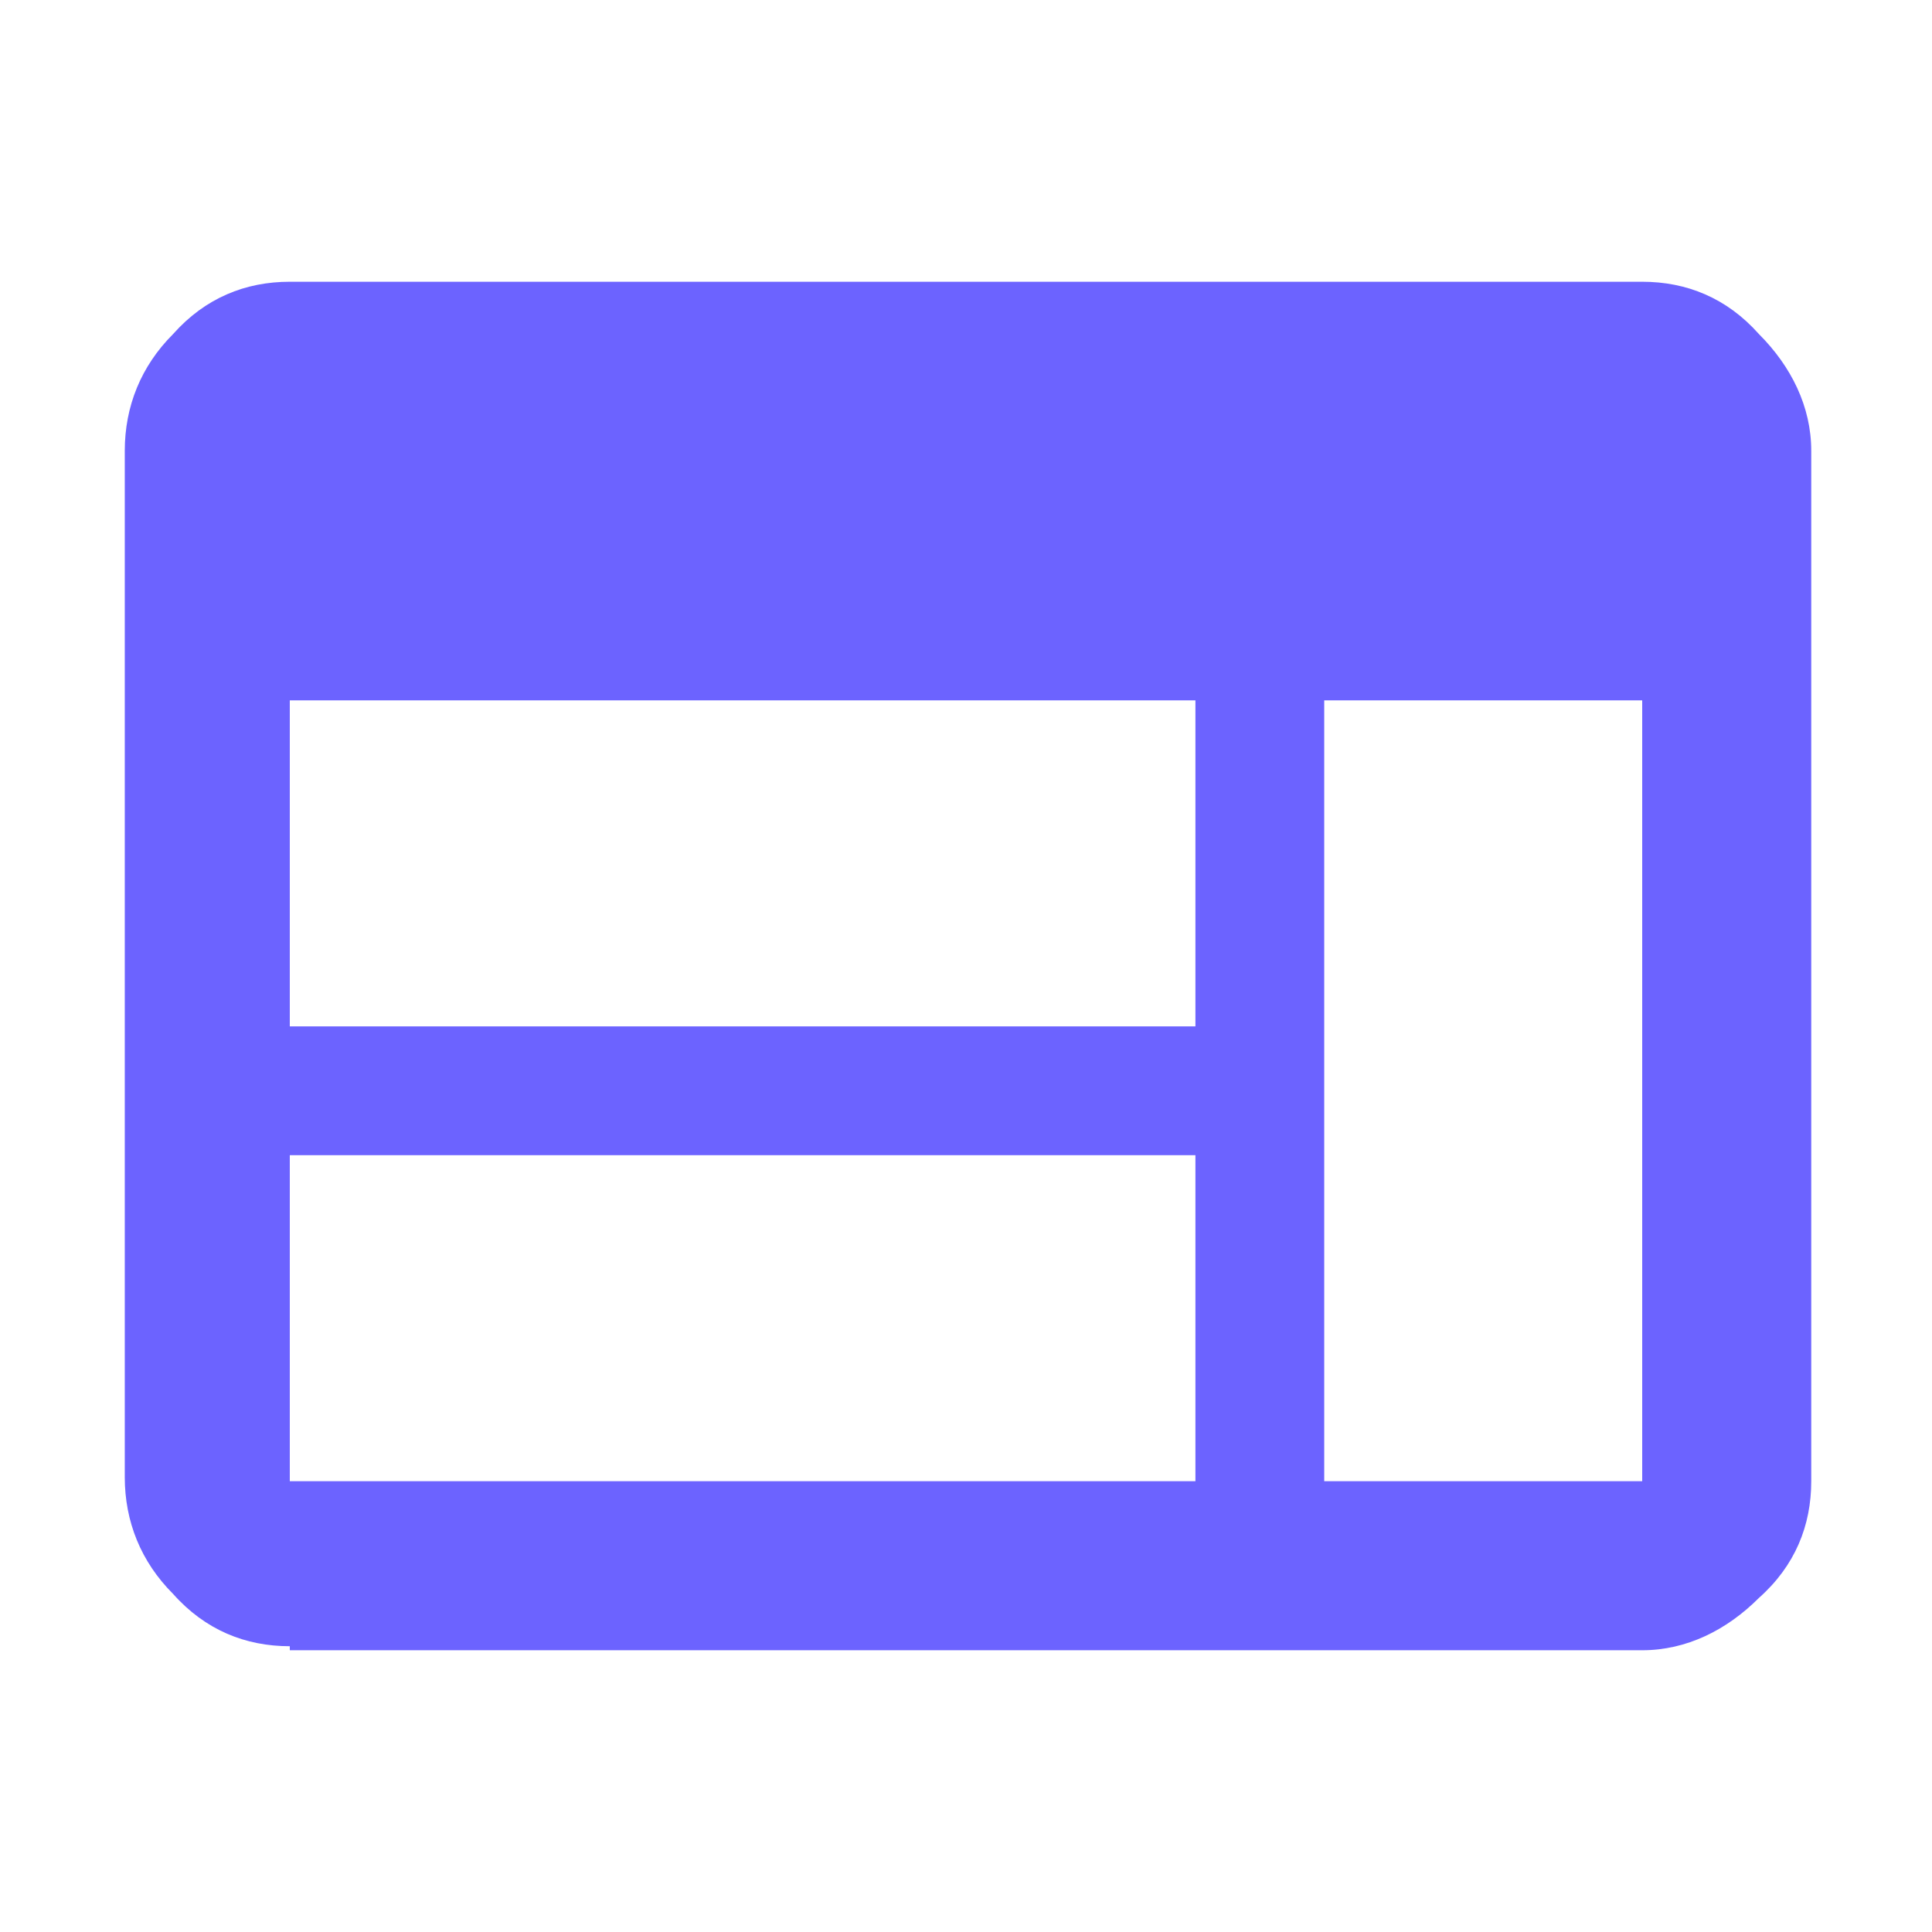
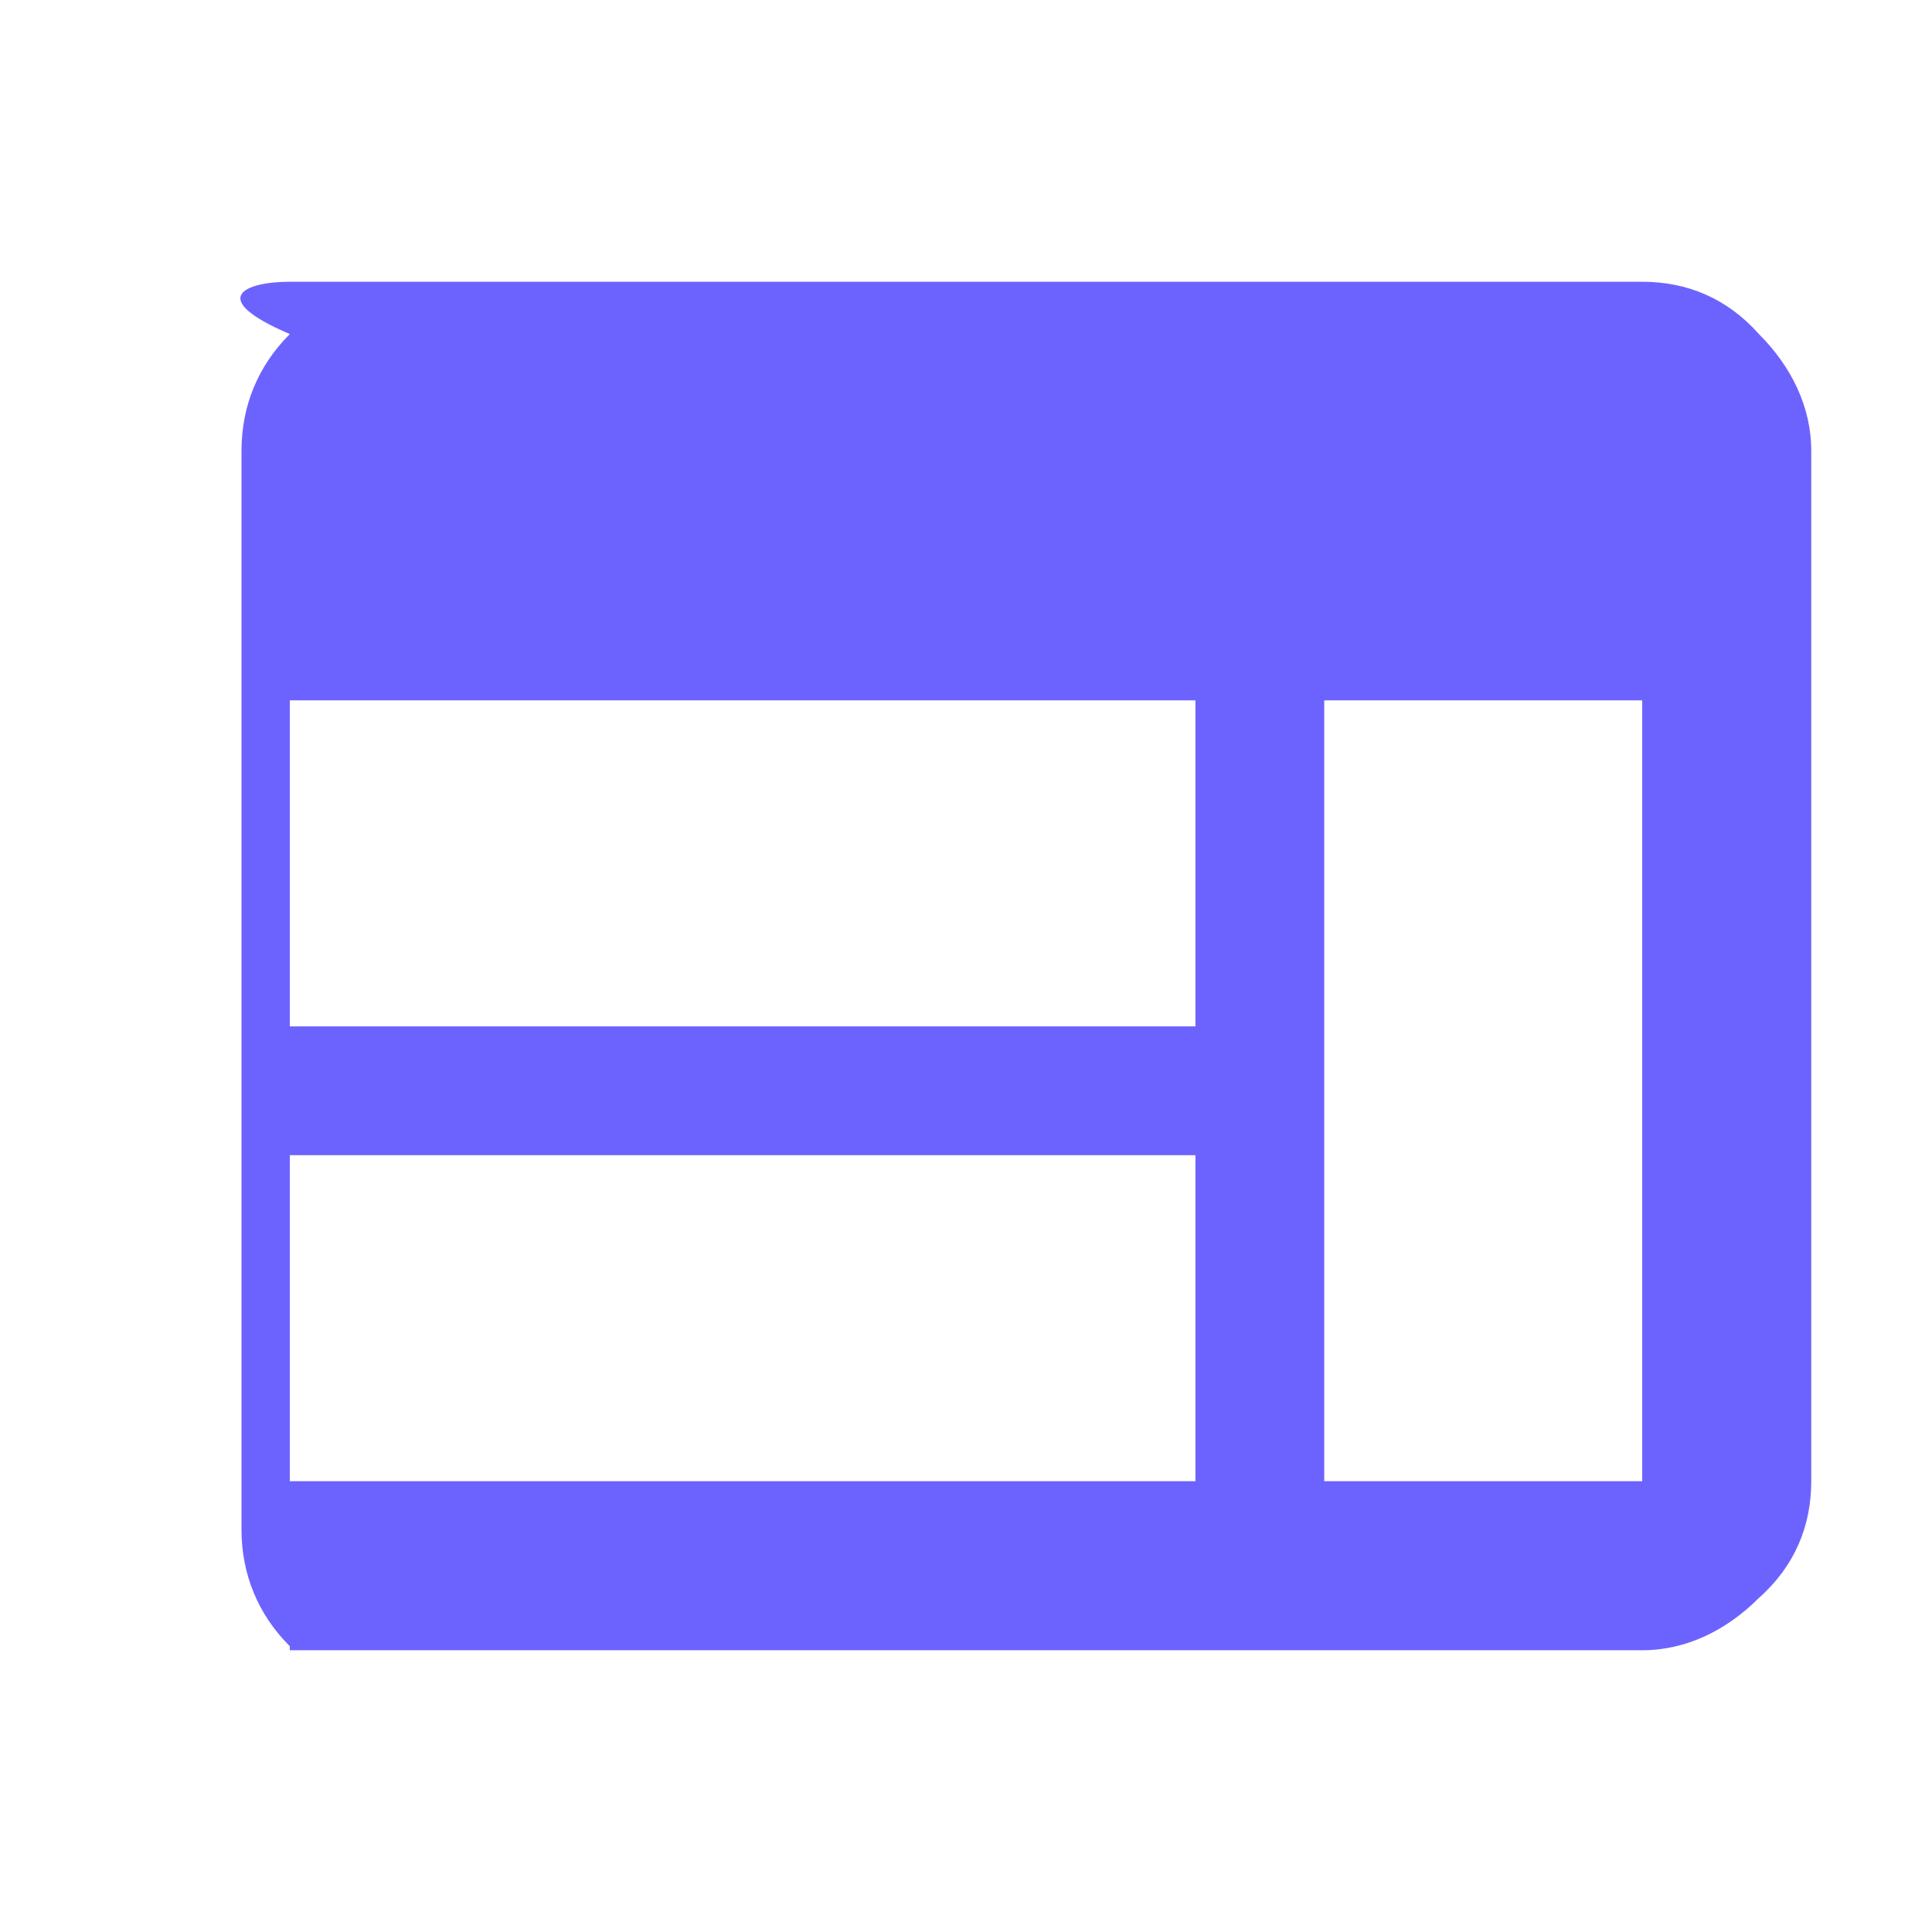
<svg xmlns="http://www.w3.org/2000/svg" version="1.1" id="レイヤー_1" x="0px" y="0px" viewBox="0 0 48 48" style="enable-background:new 0 0 48 48;" xml:space="preserve">
  <style type="text/css">
	.st0{fill:#6C63FF;}
</style>
-   <path class="st0" d="M7.2,40.9c-1.1,0-2.1-0.4-2.9-1.3c-0.8-0.8-1.2-1.8-1.2-2.9V11.2c0-1.1,0.4-2.1,1.2-2.9C5.1,7.4,6.1,7,7.2,7  h33.6c1.1,0,2.1,0.4,2.9,1.3c0.8,0.8,1.3,1.8,1.3,2.9v25.6c0,1.1-0.4,2.1-1.3,2.9c-0.8,0.8-1.8,1.3-2.9,1.3H7.2z M7.2,36.8h22.5  v-8.1H7.2V36.8z M32.9,36.8h7.9V17.4h-7.9C32.9,17.4,32.9,36.8,32.9,36.8z M7.2,25.5h22.5v-8.1H7.2V25.5z" />
+   <path class="st0" d="M7.2,40.9c-0.8-0.8-1.2-1.8-1.2-2.9V11.2c0-1.1,0.4-2.1,1.2-2.9C5.1,7.4,6.1,7,7.2,7  h33.6c1.1,0,2.1,0.4,2.9,1.3c0.8,0.8,1.3,1.8,1.3,2.9v25.6c0,1.1-0.4,2.1-1.3,2.9c-0.8,0.8-1.8,1.3-2.9,1.3H7.2z M7.2,36.8h22.5  v-8.1H7.2V36.8z M32.9,36.8h7.9V17.4h-7.9C32.9,17.4,32.9,36.8,32.9,36.8z M7.2,25.5h22.5v-8.1H7.2V25.5z" />
</svg>